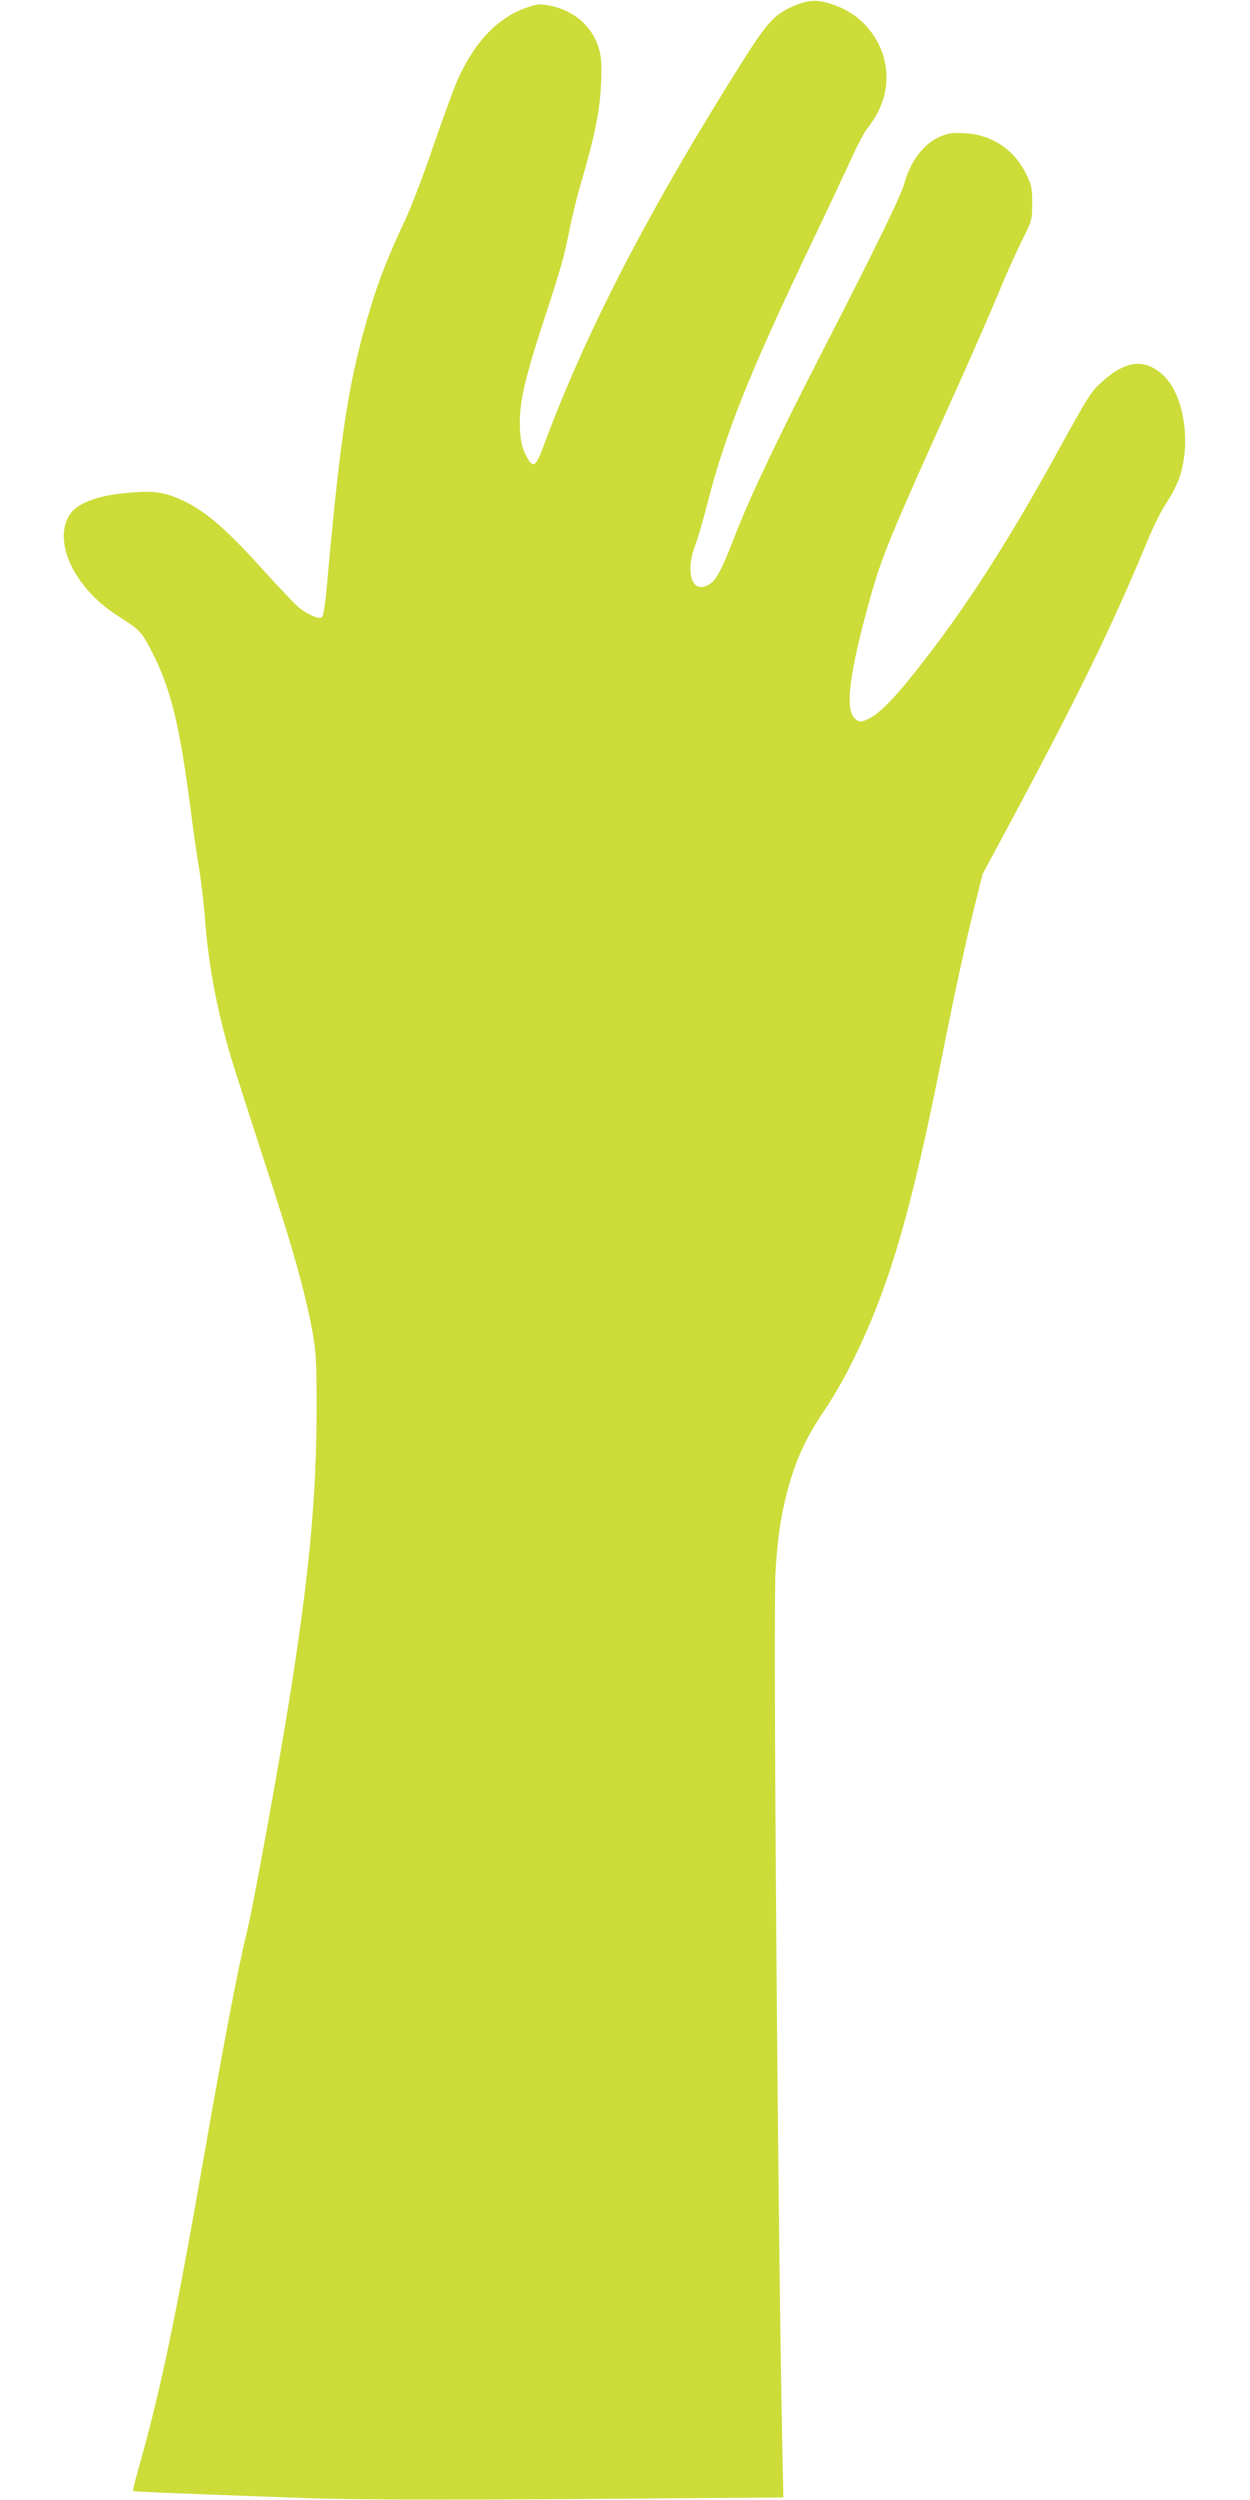
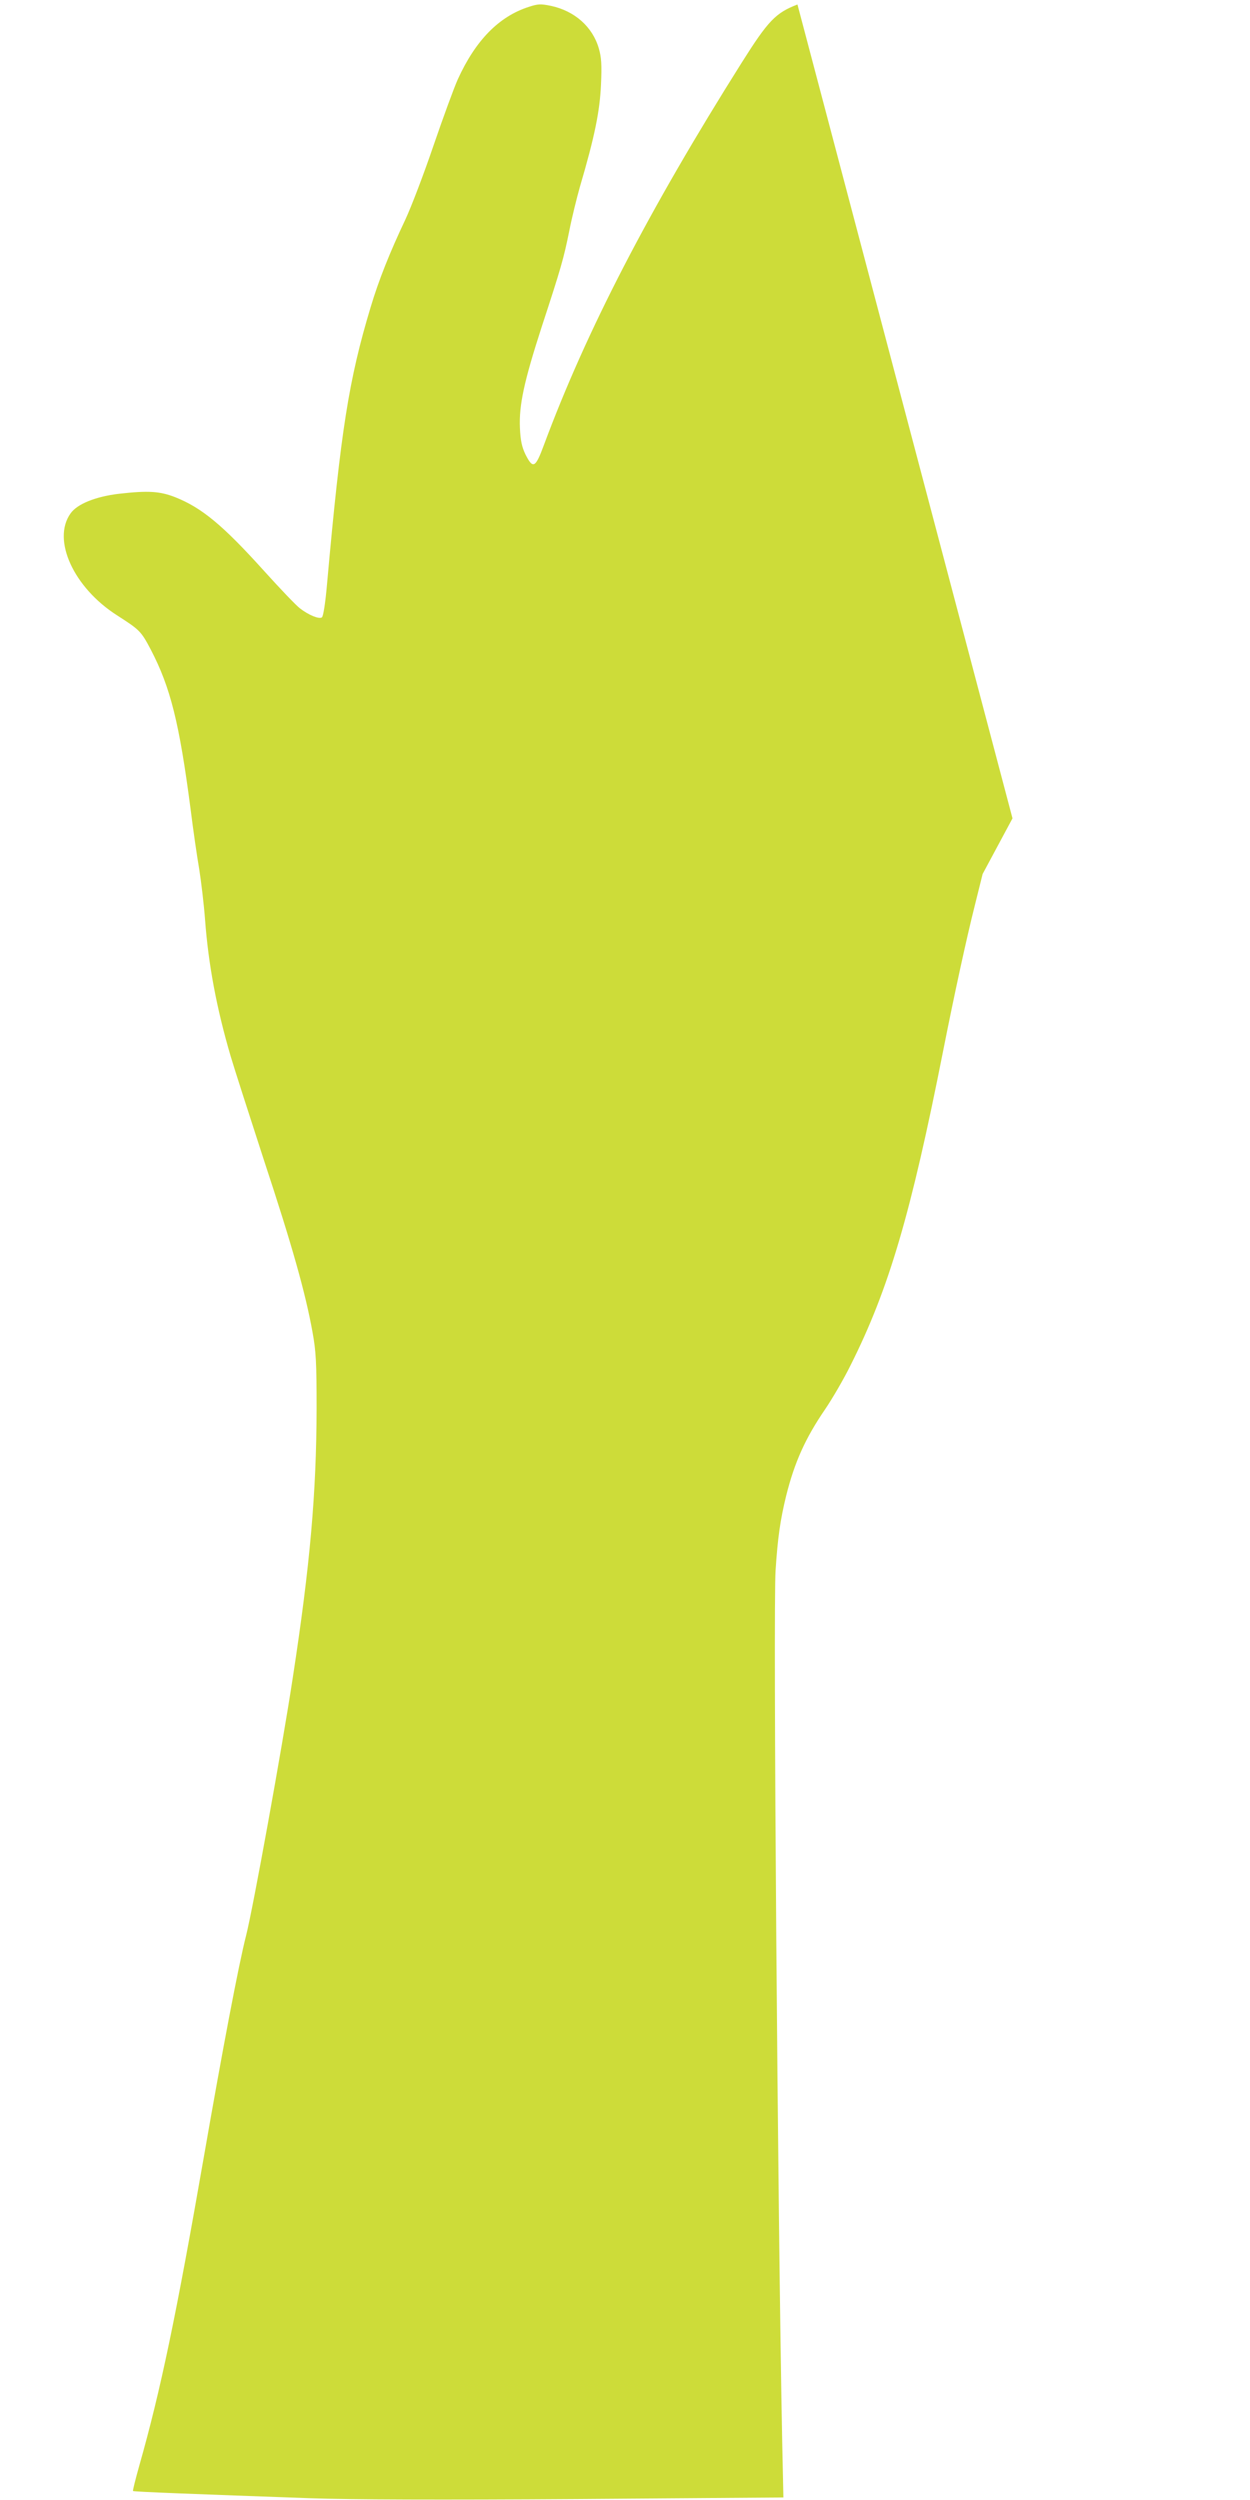
<svg xmlns="http://www.w3.org/2000/svg" version="1.0" width="640pt" height="1280pt" viewBox="0 0 640 1280" preserveAspectRatio="xMidYMid meet">
  <g transform="translate(0,1280) scale(0.1,-0.1)" fill="#cddc39" stroke="none">
-     <path d="M4083 12777 c-112 -43 -150 -83 -285 -297 -478 -759 -796 -1374 -1013 -1958 -44 -119 -56 -125 -95 -48 -18 38 -25 70 -28 135 -5 117 21 238 112 519 99 302 112 348 141 491 13 67 38 167 54 224 76 258 102 388 108 522 5 104 2 142 -11 187 -32 111 -124 192 -245 218 -53 11 -67 10 -113 -5 -153 -49 -273 -171 -364 -371 -19 -42 -75 -195 -124 -338 -49 -144 -114 -315 -145 -381 -79 -167 -136 -309 -178 -450 -111 -369 -152 -628 -222 -1409 -9 -105 -20 -173 -27 -177 -15 -10 -68 12 -112 46 -19 14 -102 101 -185 193 -211 234 -318 322 -453 376 -79 31 -138 35 -288 18 -119 -14 -215 -52 -249 -101 -96 -135 16 -380 239 -522 115 -74 122 -80 172 -175 101 -194 146 -374 204 -818 13 -105 33 -243 44 -306 10 -63 24 -180 30 -260 17 -228 59 -453 131 -698 17 -58 94 -297 170 -531 145 -439 213 -681 249 -881 18 -99 21 -154 21 -392 -1 -431 -33 -799 -122 -1378 -54 -356 -204 -1183 -239 -1320 -38 -148 -121 -586 -215 -1126 -144 -826 -223 -1204 -331 -1585 -20 -71 -35 -131 -33 -133 4 -4 320 -16 909 -37 212 -7 658 -9 1368 -4 l1053 8 -6 281 c-23 1151 -47 4270 -34 4466 11 168 24 258 54 381 43 172 98 295 200 444 36 53 95 154 130 225 196 390 309 775 475 1615 55 278 119 573 161 739 l40 161 153 285 c341 637 509 982 692 1423 29 71 73 159 98 195 25 37 54 95 66 130 60 183 20 427 -87 523 -94 85 -189 74 -311 -36 -56 -50 -67 -67 -241 -383 -220 -399 -419 -713 -620 -979 -183 -242 -273 -338 -344 -368 -32 -13 -37 -13 -58 4 -54 43 -32 227 70 596 66 238 97 315 454 1105 90 201 187 424 216 495 29 72 78 181 109 244 56 112 57 115 57 200 0 77 -3 93 -32 152 -62 125 -176 200 -314 207 -62 3 -85 0 -127 -18 -82 -35 -152 -127 -182 -240 -17 -62 -150 -335 -413 -847 -231 -449 -371 -744 -447 -938 -84 -216 -107 -257 -157 -276 -77 -29 -103 83 -51 216 11 28 37 118 58 200 93 364 216 673 535 1340 87 182 180 380 207 440 28 61 62 126 77 145 44 57 68 102 85 159 56 192 -50 398 -241 471 -85 32 -128 34 -200 7z" />
+     <path d="M4083 12777 c-112 -43 -150 -83 -285 -297 -478 -759 -796 -1374 -1013 -1958 -44 -119 -56 -125 -95 -48 -18 38 -25 70 -28 135 -5 117 21 238 112 519 99 302 112 348 141 491 13 67 38 167 54 224 76 258 102 388 108 522 5 104 2 142 -11 187 -32 111 -124 192 -245 218 -53 11 -67 10 -113 -5 -153 -49 -273 -171 -364 -371 -19 -42 -75 -195 -124 -338 -49 -144 -114 -315 -145 -381 -79 -167 -136 -309 -178 -450 -111 -369 -152 -628 -222 -1409 -9 -105 -20 -173 -27 -177 -15 -10 -68 12 -112 46 -19 14 -102 101 -185 193 -211 234 -318 322 -453 376 -79 31 -138 35 -288 18 -119 -14 -215 -52 -249 -101 -96 -135 16 -380 239 -522 115 -74 122 -80 172 -175 101 -194 146 -374 204 -818 13 -105 33 -243 44 -306 10 -63 24 -180 30 -260 17 -228 59 -453 131 -698 17 -58 94 -297 170 -531 145 -439 213 -681 249 -881 18 -99 21 -154 21 -392 -1 -431 -33 -799 -122 -1378 -54 -356 -204 -1183 -239 -1320 -38 -148 -121 -586 -215 -1126 -144 -826 -223 -1204 -331 -1585 -20 -71 -35 -131 -33 -133 4 -4 320 -16 909 -37 212 -7 658 -9 1368 -4 l1053 8 -6 281 c-23 1151 -47 4270 -34 4466 11 168 24 258 54 381 43 172 98 295 200 444 36 53 95 154 130 225 196 390 309 775 475 1615 55 278 119 573 161 739 l40 161 153 285 z" />
  </g>
</svg>